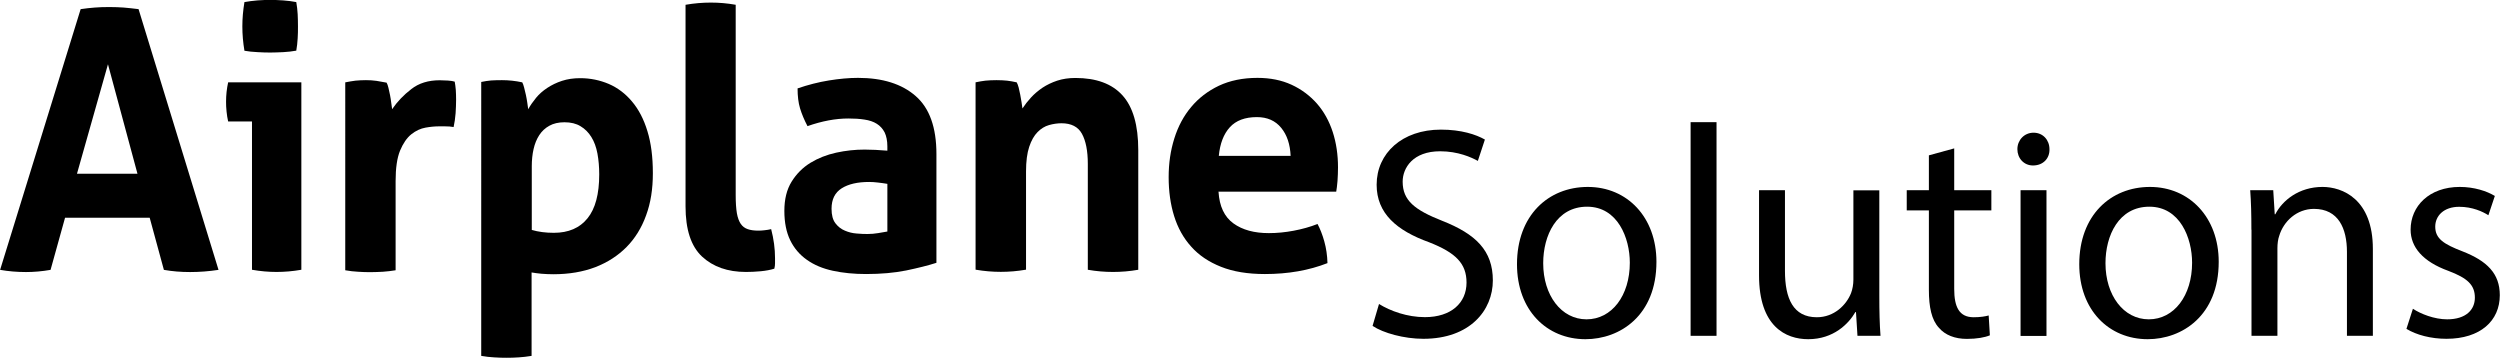
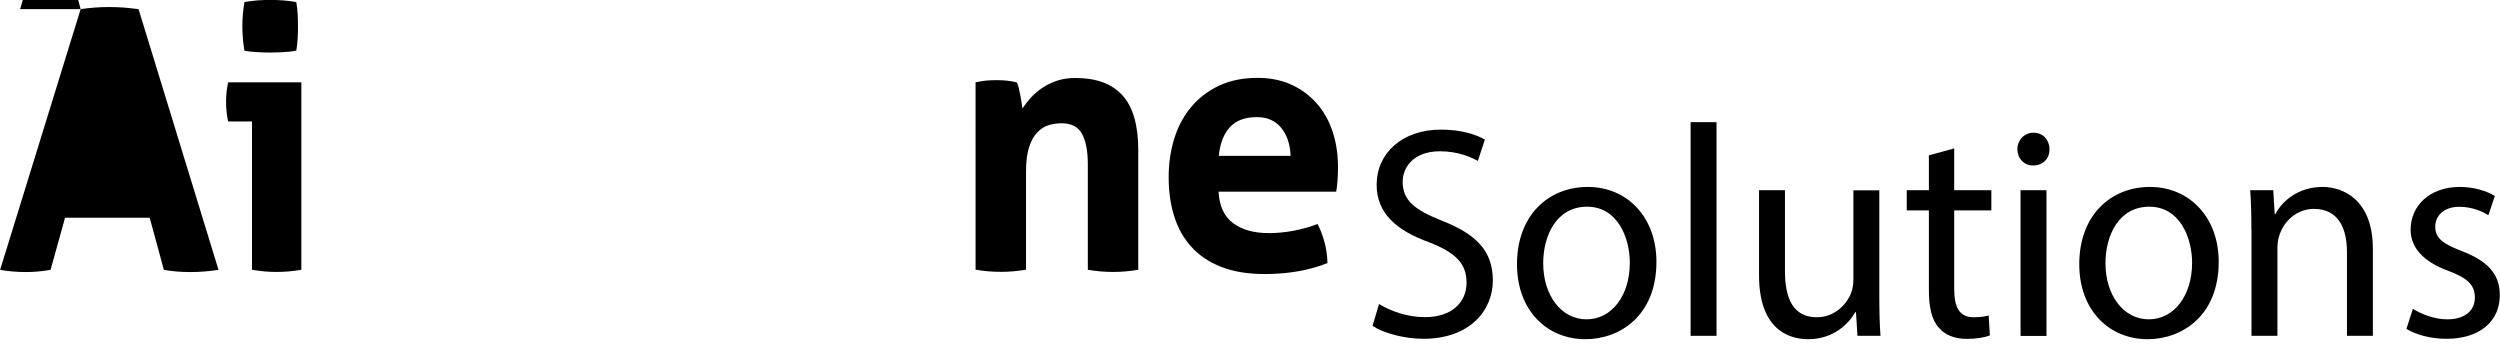
<svg xmlns="http://www.w3.org/2000/svg" id="Layer_1" viewBox="0 0 251.7 36">
-   <path d="M8.12.92c.5-.07.98-.13,1.43-.16.45-.04.95-.05,1.5-.05.48,0,.94.02,1.4.05.45.04.95.09,1.5.16l8.05,26.25c-.98.15-1.93.22-2.86.22s-1.79-.07-2.64-.22l-1.43-5.25H6.55l-1.46,5.25c-.86.15-1.68.22-2.47.22-.88,0-1.75-.07-2.61-.22L8.12.92ZM13.84,17.49l-2.97-11.02-3.12,11.02h6.08Z" />
+   <path d="M8.12.92c.5-.07.98-.13,1.43-.16.45-.04.95-.05,1.5-.05.48,0,.94.02,1.4.05.45.04.95.09,1.5.16l8.05,26.25c-.98.15-1.93.22-2.86.22s-1.79-.07-2.64-.22l-1.43-5.25H6.55l-1.46,5.25c-.86.15-1.68.22-2.47.22-.88,0-1.75-.07-2.61-.22L8.12.92Zl-2.97-11.02-3.12,11.02h6.08Z" />
  <path d="M25.36,12.23h-2.39c-.07-.32-.13-.65-.16-1-.04-.35-.05-.69-.05-1,0-.66.07-1.3.21-1.94h7.37v18.87c-.86.15-1.69.22-2.5.22s-1.61-.07-2.47-.22v-14.93ZM24.61,5.11c-.14-.83-.21-1.64-.21-2.45s.07-1.6.21-2.45c.4-.07.84-.13,1.31-.17.47-.03.89-.05,1.27-.05.4,0,.85.02,1.32.05.48.04.92.09,1.32.17.07.41.12.82.14,1.22.02.4.03.81.03,1.22s0,.79-.03,1.21c-.02.41-.07.83-.14,1.24-.41.07-.84.13-1.31.15-.46.02-.9.04-1.3.04s-.81-.01-1.29-.04c-.48-.02-.92-.07-1.32-.14Z" />
-   <path d="M34.77,8.29c.36-.07.7-.13,1.02-.17.32-.03.68-.05,1.05-.05s.71.02,1.06.07c.34.05.68.11,1.02.18.07.12.14.3.19.53.06.23.11.47.16.73.05.26.09.51.12.77.04.26.07.47.09.64.52-.76,1.16-1.43,1.93-2.02.76-.6,1.72-.89,2.86-.89.24,0,.51.01.83.03.31.02.53.06.68.11.05.24.08.52.11.84.02.32.03.64.03.99,0,.42-.02.86-.05,1.35-.04.49-.1.95-.2,1.39-.26-.05-.55-.07-.88-.07h-.59c-.4,0-.86.04-1.36.13-.5.09-.98.31-1.43.67-.45.36-.83.92-1.13,1.64-.3.73-.45,1.75-.45,3.07v8.98c-.43.07-.86.12-1.29.15-.43.02-.85.04-1.25.04s-.82-.01-1.23-.04c-.42-.02-.85-.07-1.3-.15V8.29h0Z" />
-   <path d="M48.46,8.25c.33-.07.67-.12.99-.15.32-.02.69-.03,1.09-.03.67,0,1.35.07,2.04.22.07.12.13.3.19.53.06.23.12.48.18.75.06.27.1.53.14.79.04.26.07.47.09.64.21-.39.48-.77.79-1.15.31-.38.69-.71,1.13-1,.44-.29.93-.53,1.48-.71.55-.18,1.16-.27,1.83-.27,1.03,0,1.98.2,2.88.58.9.39,1.68.98,2.34,1.77.67.79,1.19,1.79,1.55,2.98.37,1.19.55,2.61.55,4.23s-.22,3-.68,4.25c-.45,1.25-1.11,2.32-1.97,3.19-.86.87-1.91,1.55-3.15,2.03-1.24.47-2.64.71-4.22.71-.4,0-.81-.02-1.2-.05-.39-.04-.72-.08-.99-.13v8.4c-.45.08-.89.12-1.3.15-.42.03-.83.04-1.23.04s-.82-.01-1.23-.04c-.42-.02-.85-.07-1.31-.15V8.25h0ZM53.54,23.15c.65.19,1.38.29,2.22.29,1.48,0,2.61-.49,3.39-1.46.79-.97,1.18-2.45,1.18-4.42,0-.75-.06-1.45-.18-2.1-.12-.64-.32-1.2-.61-1.66-.28-.46-.65-.83-1.09-1.09-.44-.27-.98-.4-1.62-.4-.6,0-1.11.12-1.52.35-.42.23-.76.55-1.02.95-.26.4-.45.87-.57,1.4-.12.53-.18,1.11-.18,1.71v6.43Z" />
-   <path d="M69.03.48c.86-.15,1.7-.22,2.54-.22s1.64.07,2.5.22v19.16c0,.75.04,1.36.12,1.83.08.46.22.82.39,1.07.18.26.41.43.7.53.28.1.64.15,1.07.15.19,0,.4-.01.63-.04.22-.02.44-.06.66-.11.26,1,.39,1.97.39,2.92v.53c0,.16-.02.33-.07.53-.38.12-.84.21-1.38.26-.53.05-1.03.07-1.48.07-1.84,0-3.31-.52-4.42-1.55-1.11-1.04-1.66-2.72-1.66-5.06V.48h0Z" />
-   <path d="M89.34,14.75c0-.58-.1-1.06-.28-1.43-.19-.36-.45-.65-.79-.86-.33-.21-.75-.35-1.23-.42-.49-.08-1.03-.11-1.63-.11-1.29,0-2.66.26-4.11.77-.33-.63-.58-1.23-.75-1.79-.17-.56-.25-1.23-.25-2.01,1.05-.36,2.1-.63,3.15-.8,1.05-.17,2.03-.26,2.93-.26,2.48,0,4.42.61,5.81,1.83,1.4,1.22,2.09,3.17,2.09,5.84v10.95c-.84.27-1.85.52-3.04.77-1.19.24-2.54.36-4.04.36-1.22,0-2.33-.11-3.35-.33-1.01-.22-1.88-.58-2.61-1.1-.73-.51-1.29-1.17-1.68-1.97-.39-.8-.59-1.79-.59-2.96s.24-2.15.73-2.94c.49-.79,1.12-1.42,1.9-1.9.77-.47,1.64-.81,2.59-1.02.96-.21,1.91-.31,2.86-.31.69,0,1.46.04,2.29.11v-.44ZM89.34,18.51c-.28-.05-.6-.09-.93-.13-.33-.04-.63-.06-.9-.06-1.17,0-2.09.21-2.77.64-.68.43-1.02,1.11-1.02,2.06,0,.64.13,1.12.39,1.46.26.34.58.59.95.74.37.16.76.26,1.18.29.42.04.78.05,1.1.05.36,0,.71-.03,1.07-.09.36-.06.67-.12.93-.16v-4.82Z" />
  <path d="M98.21,8.29c.33-.07.67-.13,1-.17.33-.03.7-.05,1.11-.05s.76.02,1.07.05c.31.04.63.09.97.17.07.12.14.3.2.53.06.23.11.48.16.73.05.26.09.51.13.75.04.24.07.45.09.62.24-.37.52-.73.86-1.1.33-.36.72-.69,1.16-.99.44-.29.94-.53,1.48-.71.55-.18,1.16-.27,1.83-.27,2.1,0,3.68.58,4.74,1.75,1.06,1.17,1.59,3.01,1.59,5.51v12.05c-.86.15-1.7.22-2.54.22s-1.68-.07-2.54-.22v-10.66c0-1.31-.2-2.32-.59-3.03-.39-.71-1.08-1.06-2.06-1.06-.4,0-.82.06-1.25.18-.43.12-.82.36-1.16.71-.35.35-.63.85-.84,1.48-.21.63-.32,1.46-.32,2.48v9.89c-.86.15-1.71.22-2.54.22s-1.68-.07-2.54-.22V8.29h0Z" />
  <path d="M122.68,19.31c.09,1.46.59,2.52,1.5,3.18.91.66,2.1.98,3.57.98.81,0,1.64-.08,2.49-.24.85-.16,1.65-.38,2.41-.68.26.49.49,1.07.68,1.75.19.68.3,1.41.32,2.19-1.86.73-3.96,1.1-6.3,1.1-1.72,0-3.19-.24-4.42-.73-1.23-.49-2.23-1.16-3-2.03-.78-.86-1.35-1.89-1.72-3.08-.37-1.19-.55-2.5-.55-3.91s.19-2.69.57-3.9c.38-1.22.95-2.28,1.7-3.17.75-.9,1.68-1.61,2.79-2.14,1.11-.52,2.4-.79,3.88-.79,1.29,0,2.43.23,3.43.69,1,.46,1.85,1.1,2.56,1.9.7.8,1.23,1.76,1.59,2.86.36,1.11.53,2.3.53,3.56,0,.46-.02.92-.05,1.37-.04.45-.08.81-.13,1.08h-11.87ZM129.94,15.7c-.05-1.17-.36-2.11-.95-2.83-.59-.72-1.4-1.08-2.45-1.08-1.19,0-2.1.34-2.72,1.02-.62.68-.99,1.64-1.11,2.88h7.23Z" />
  <path d="M138.83,30.6c1.16.72,2.86,1.33,4.63,1.33,2.64,0,4.19-1.43,4.19-3.48,0-1.91-1.07-3-3.77-4.06-3.27-1.18-5.28-2.91-5.28-5.79,0-3.18,2.58-5.55,6.47-5.55,2.05,0,3.53.49,4.43,1l-.71,2.15c-.65-.36-1.99-.97-3.8-.97-2.73,0-3.77,1.67-3.77,3.06,0,1.9,1.22,2.85,3.98,3.94,3.38,1.33,5.1,3,5.1,6s-2.29,5.88-7,5.88c-1.93,0-4.04-.58-5.11-1.3l.65-2.21Z" />
  <path d="M166.77,26.36c0,5.42-3.68,7.79-7.15,7.79-3.89,0-6.89-2.91-6.89-7.55,0-4.91,3.15-7.78,7.13-7.78s6.91,3.06,6.91,7.54ZM155.37,26.51c0,3.21,1.81,5.64,4.36,5.64s4.36-2.39,4.36-5.7c0-2.49-1.22-5.64-4.3-5.64s-4.42,2.9-4.42,5.69Z" />
  <path d="M172.82,12.3h-2.61v21.51h2.61V12.3Z" />
  <path d="M189.21,29.81c0,1.52.03,2.85.12,4h-2.32l-.15-2.39h-.06c-.68,1.18-2.2,2.73-4.75,2.73-2.26,0-4.95-1.28-4.95-6.42v-8.58h2.61v8.12c0,2.79.83,4.67,3.21,4.67,1.75,0,2.97-1.24,3.44-2.42.15-.39.24-.88.24-1.36v-9h2.61v10.67Z" />
  <path d="M196.75,14.94v4.21h3.74v2.03h-3.74v7.91c0,1.82.5,2.85,1.96,2.85.68,0,1.19-.09,1.51-.18l.12,2c-.5.21-1.31.36-2.31.36-1.22,0-2.2-.39-2.82-1.12-.74-.79-1.01-2.09-1.01-3.82v-8h-2.23v-2.03h2.23v-3.51l2.55-.7Z" />
  <path d="M206.34,15.02c.03.91-.62,1.64-1.66,1.64-.92,0-1.57-.73-1.57-1.64s.69-1.66,1.63-1.66,1.6.73,1.6,1.66ZM203.43,19.15h2.61v14.67h-2.61v-14.67Z" />
  <path d="M223.38,26.36c0,5.42-3.69,7.79-7.15,7.79-3.89,0-6.89-2.91-6.89-7.55,0-4.91,3.15-7.78,7.12-7.78s6.92,3.06,6.92,7.54ZM211.98,26.51c0,3.21,1.81,5.64,4.36,5.64s4.36-2.39,4.36-5.7c0-2.49-1.22-5.64-4.3-5.64-3.09,0-4.42,2.9-4.42,5.69Z" />
  <path d="M226.67,23.12c0-1.52-.03-2.76-.12-3.97h2.32l.15,2.42h.06c.71-1.39,2.38-2.75,4.75-2.75,1.99,0,5.07,1.21,5.07,6.24v8.75h-2.61v-8.45c0-2.36-.86-4.33-3.32-4.33-1.72,0-3.06,1.24-3.5,2.72-.12.33-.18.79-.18,1.24v8.82h-2.61v-10.69h0Z" />
  <path d="M242.94,31.09c.77.51,2.14,1.06,3.44,1.06,1.9,0,2.79-.97,2.79-2.18,0-1.28-.74-1.97-2.67-2.7-2.59-.94-3.8-2.4-3.8-4.15,0-2.36,1.87-4.3,4.95-4.3,1.45,0,2.73.42,3.53.91l-.65,1.94c-.56-.36-1.6-.85-2.94-.85-1.55,0-2.41.91-2.41,2,0,1.21.86,1.76,2.73,2.48,2.49.97,3.77,2.24,3.77,4.42,0,2.58-1.96,4.39-5.37,4.39-1.57,0-3.03-.39-4.03-1l.65-2.02Z" />
</svg>